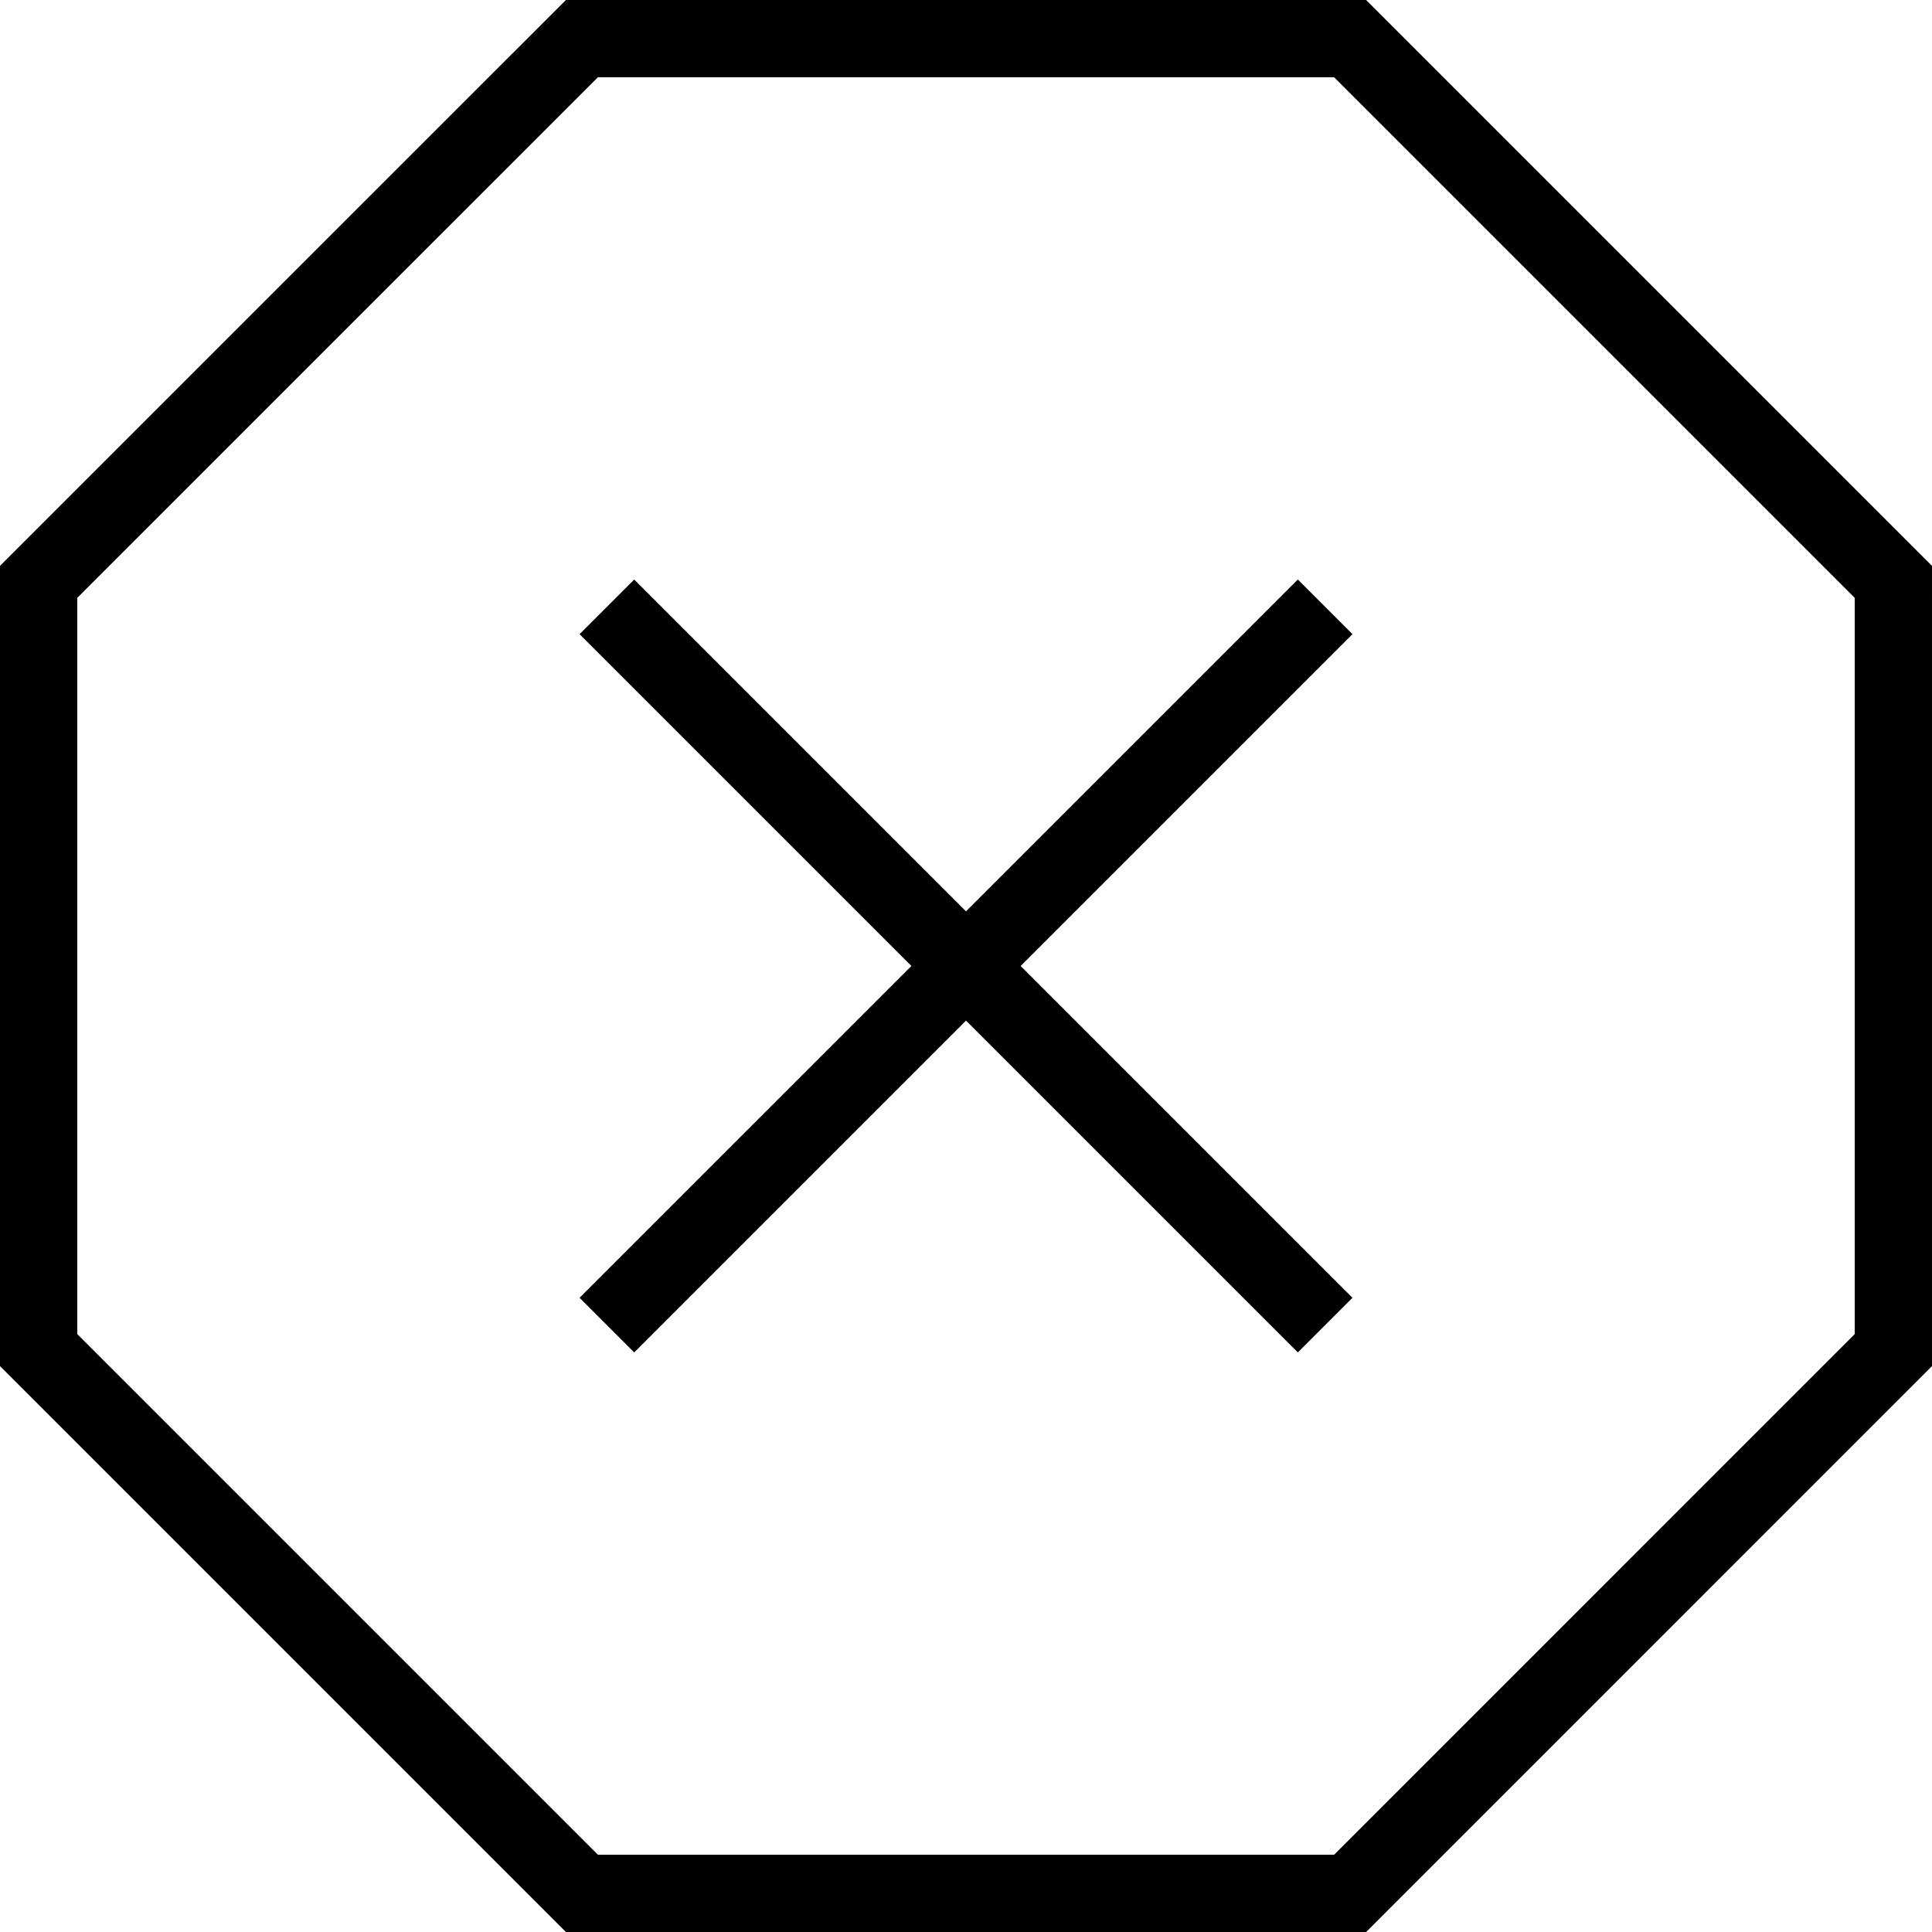
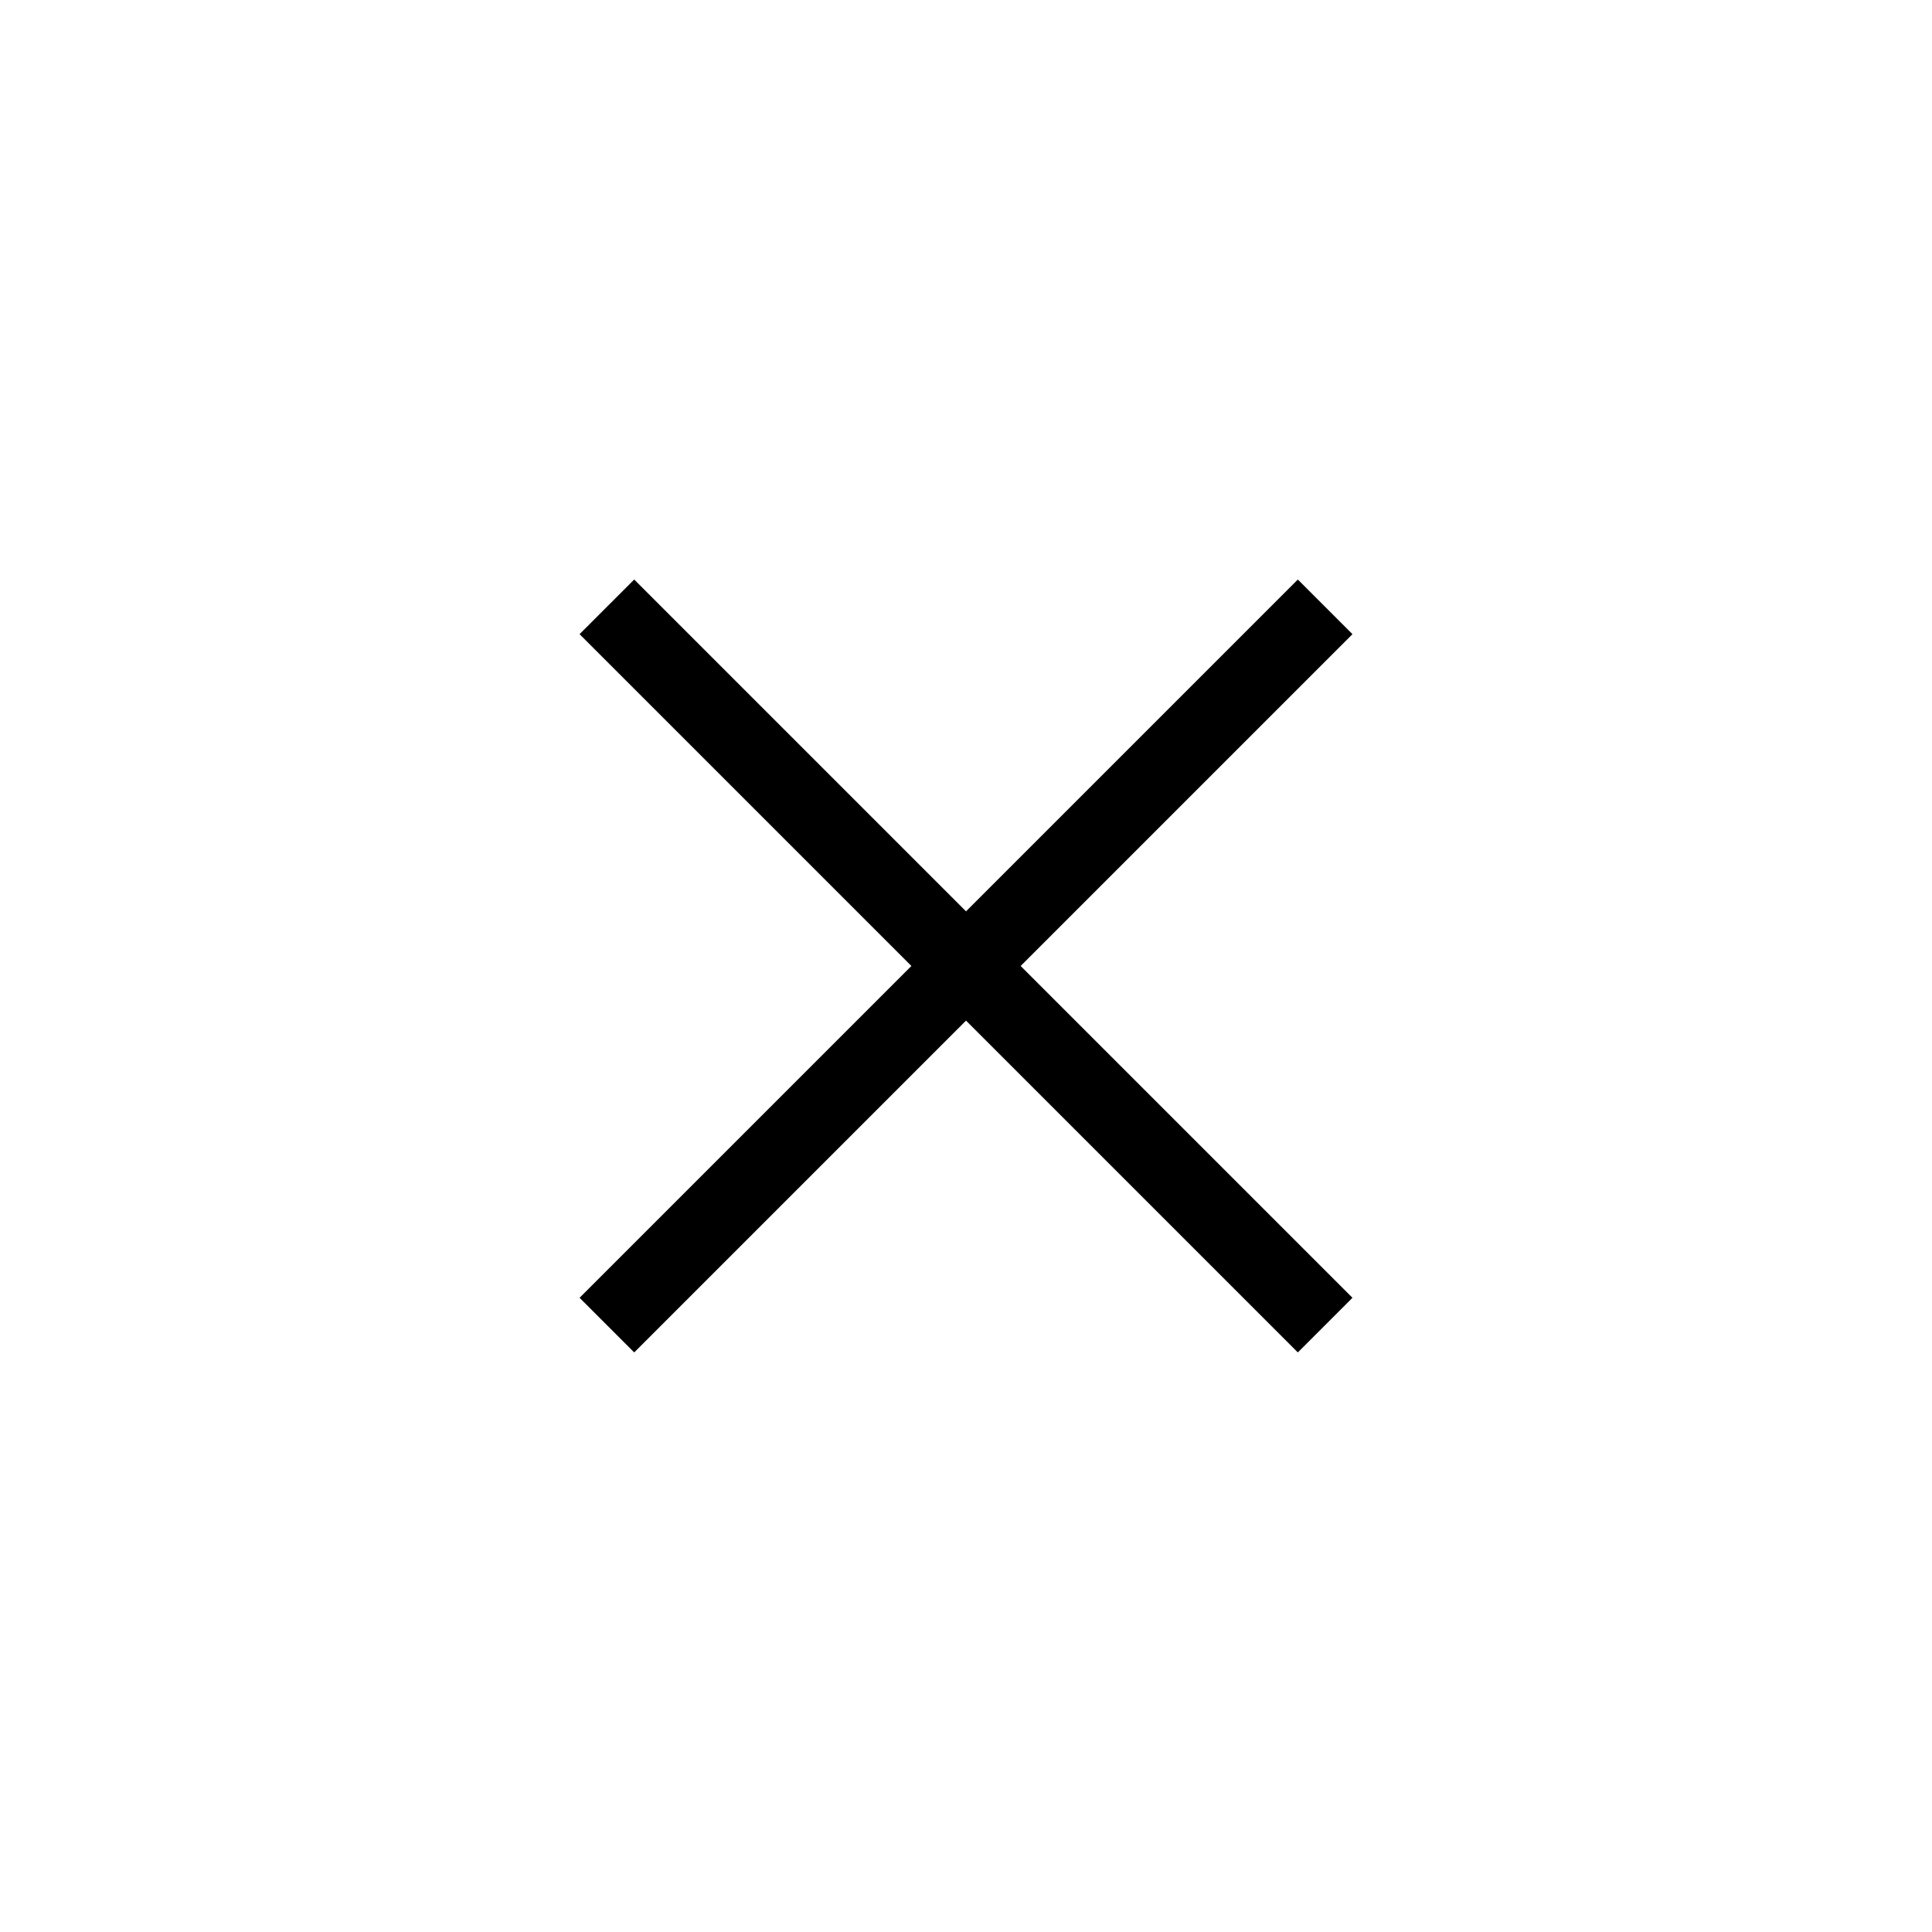
<svg xmlns="http://www.w3.org/2000/svg" fill="#000000" height="800px" width="800px" version="1.1" id="Layer_1" viewBox="0 0 492.308 492.308" xml:space="preserve">
  <g>
    <g>
      <polygon points="344.635,161.596 330.712,147.673 246.159,232.226 161.606,147.673 147.683,161.596 232.236,246.149     147.683,330.702 161.606,344.625 246.159,260.072 330.712,344.625 344.635,330.702 260.082,246.149   " />
    </g>
  </g>
  <g>
    <g>
-       <path d="M348.115,0H144.202L0,144.192v203.914l144.202,144.202h203.913l144.192-144.202V144.192L348.115,0z M472.615,339.952    L339.962,472.615H152.356L19.692,339.952V152.346L152.356,19.692h187.606l132.654,132.654V339.952z" />
-     </g>
+       </g>
  </g>
</svg>